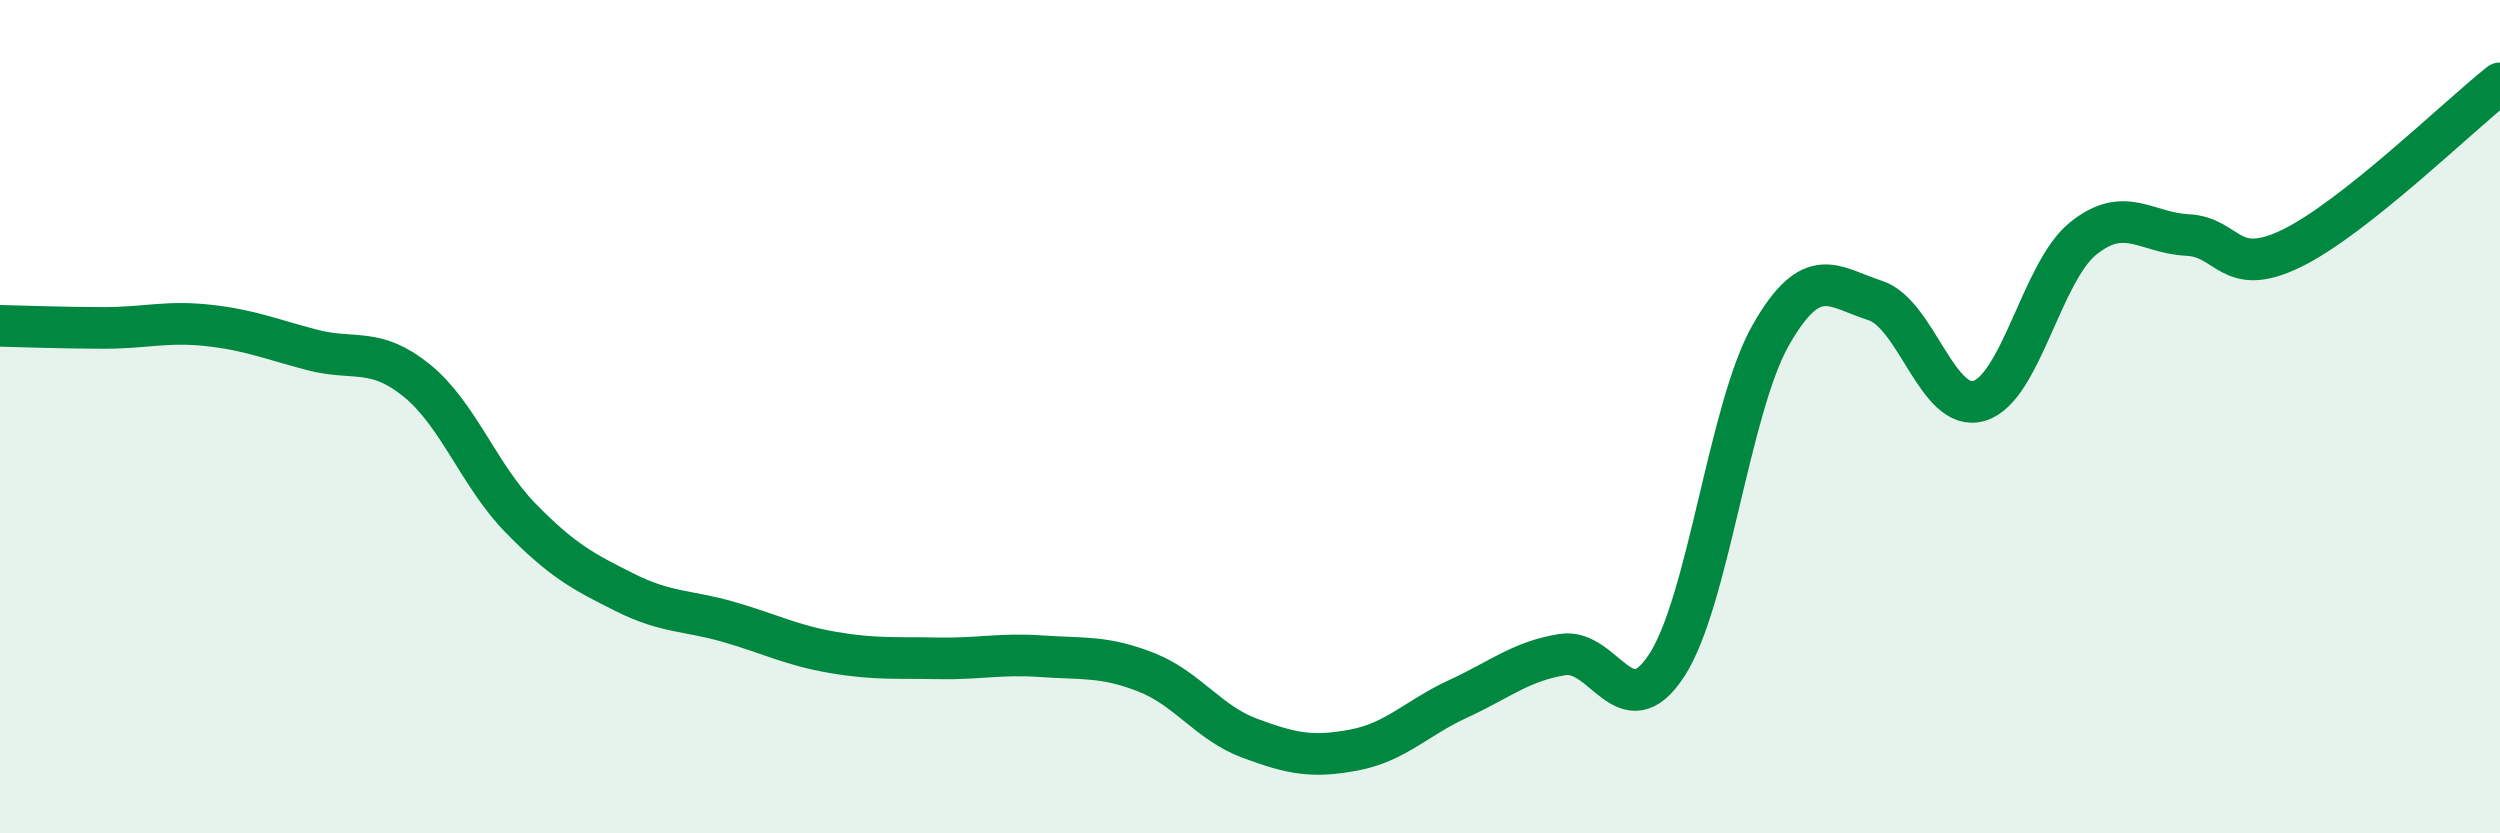
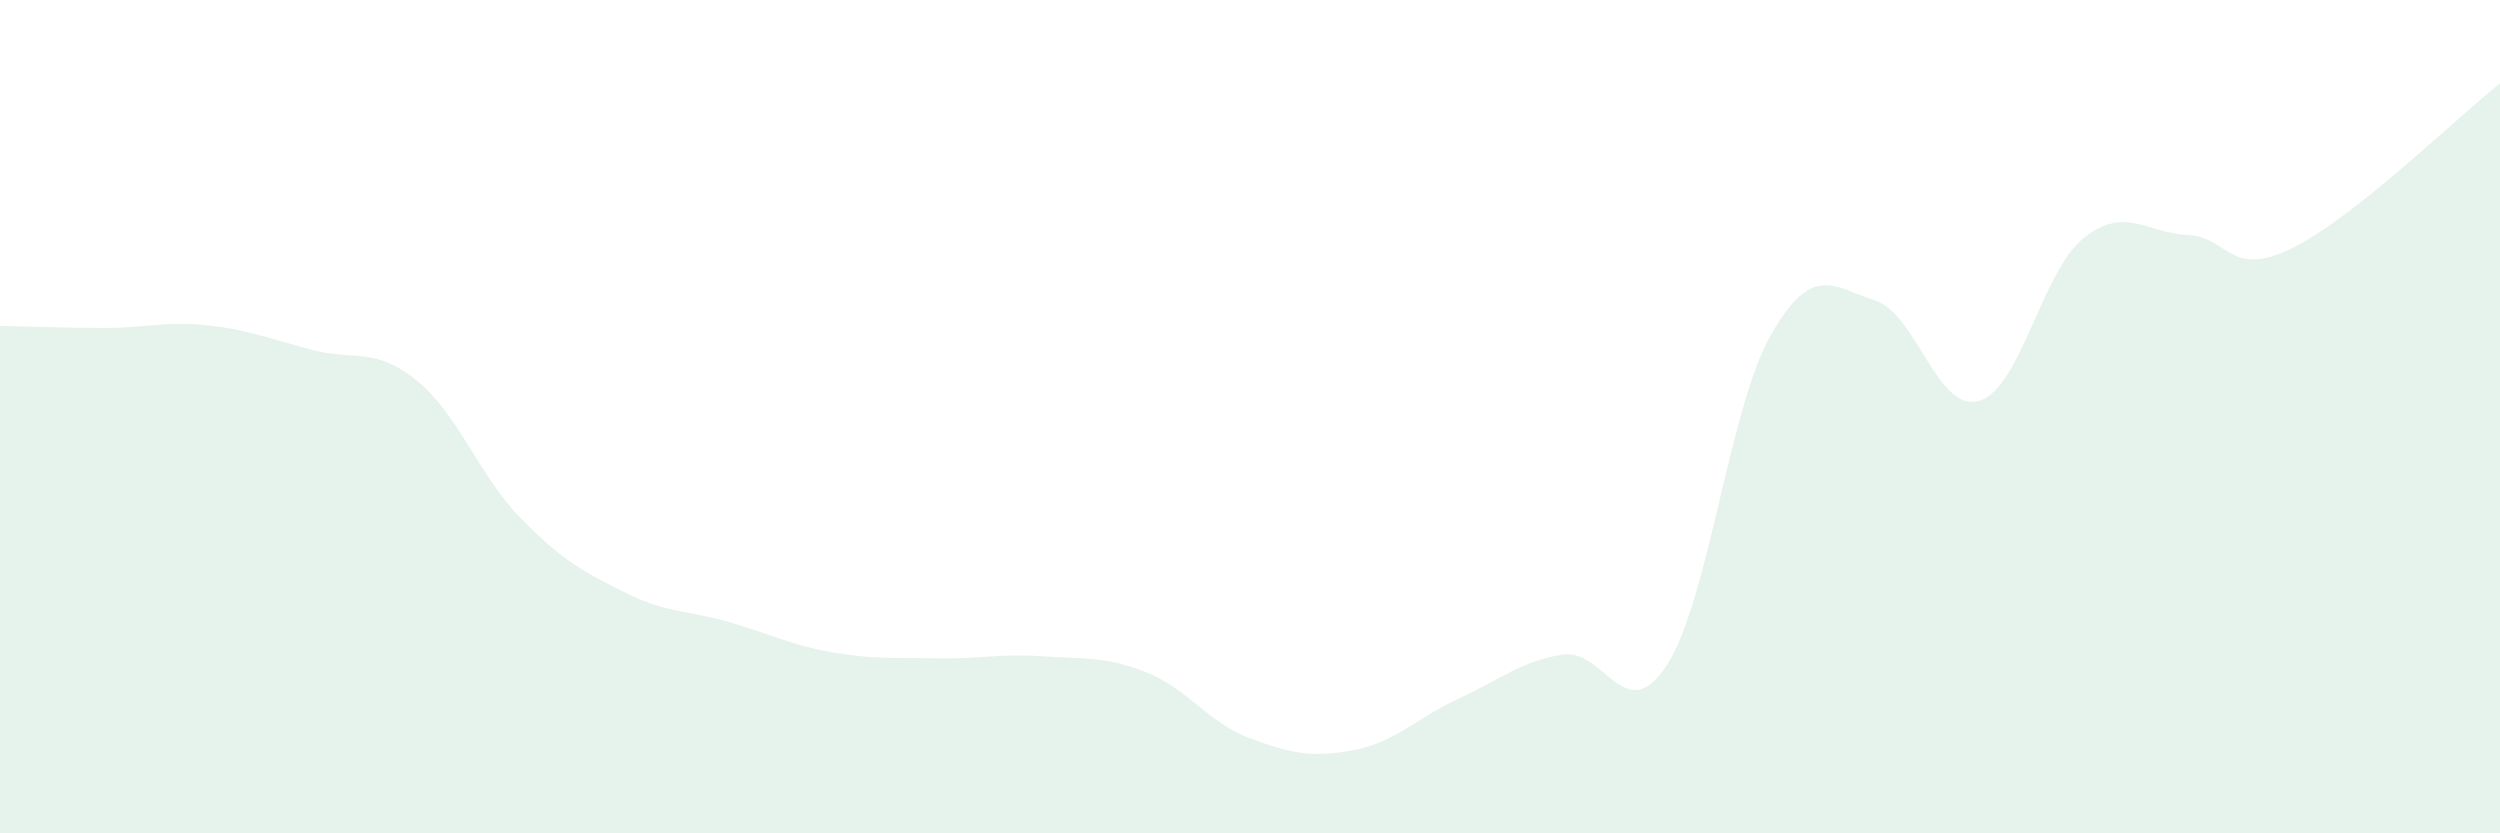
<svg xmlns="http://www.w3.org/2000/svg" width="60" height="20" viewBox="0 0 60 20">
  <path d="M 0,7.82 C 0.5,7.83 1.5,7.87 2.5,7.87 C 3.5,7.87 4,7.7 5,7.81 C 6,7.92 6.5,8.14 7.5,8.4 C 8.5,8.66 9,8.32 10,9.13 C 11,9.94 11.5,11.42 12.5,12.44 C 13.5,13.46 14,13.72 15,14.22 C 16,14.72 16.5,14.64 17.5,14.93 C 18.5,15.22 19,15.49 20,15.66 C 21,15.83 21.5,15.78 22.5,15.8 C 23.5,15.82 24,15.68 25,15.75 C 26,15.82 26.5,15.74 27.5,16.13 C 28.5,16.52 29,17.35 30,17.72 C 31,18.09 31.5,18.19 32.5,18 C 33.5,17.81 34,17.23 35,16.77 C 36,16.31 36.5,15.87 37.5,15.71 C 38.5,15.55 39,17.5 40,15.97 C 41,14.44 41.5,9.79 42.5,8.04 C 43.5,6.29 44,6.89 45,7.21 C 46,7.53 46.5,9.92 47.5,9.62 C 48.5,9.32 49,6.52 50,5.72 C 51,4.92 51.5,5.59 52.5,5.64 C 53.5,5.69 53.5,6.69 55,5.96 C 56.5,5.23 59,2.79 60,2L60 20L0 20Z" fill="#008740" opacity="0.1" stroke-linecap="round" stroke-linejoin="round" />
-   <path d="M 0,7.82 C 0.5,7.83 1.5,7.87 2.5,7.87 C 3.5,7.87 4,7.7 5,7.81 C 6,7.92 6.5,8.14 7.5,8.4 C 8.5,8.66 9,8.32 10,9.13 C 11,9.94 11.5,11.42 12.5,12.44 C 13.5,13.46 14,13.72 15,14.22 C 16,14.72 16.5,14.64 17.5,14.93 C 18.5,15.22 19,15.49 20,15.66 C 21,15.83 21.5,15.78 22.5,15.8 C 23.5,15.82 24,15.68 25,15.75 C 26,15.82 26.5,15.74 27.5,16.13 C 28.5,16.52 29,17.35 30,17.72 C 31,18.09 31.5,18.19 32.5,18 C 33.5,17.81 34,17.23 35,16.77 C 36,16.31 36.5,15.87 37.5,15.71 C 38.5,15.55 39,17.5 40,15.97 C 41,14.44 41.5,9.79 42.5,8.04 C 43.5,6.29 44,6.89 45,7.21 C 46,7.53 46.5,9.92 47.5,9.62 C 48.5,9.32 49,6.52 50,5.72 C 51,4.92 51.5,5.59 52.5,5.64 C 53.5,5.69 53.5,6.69 55,5.96 C 56.5,5.23 59,2.79 60,2" stroke="#008740" stroke-width="1" fill="none" stroke-linecap="round" stroke-linejoin="round" />
</svg>